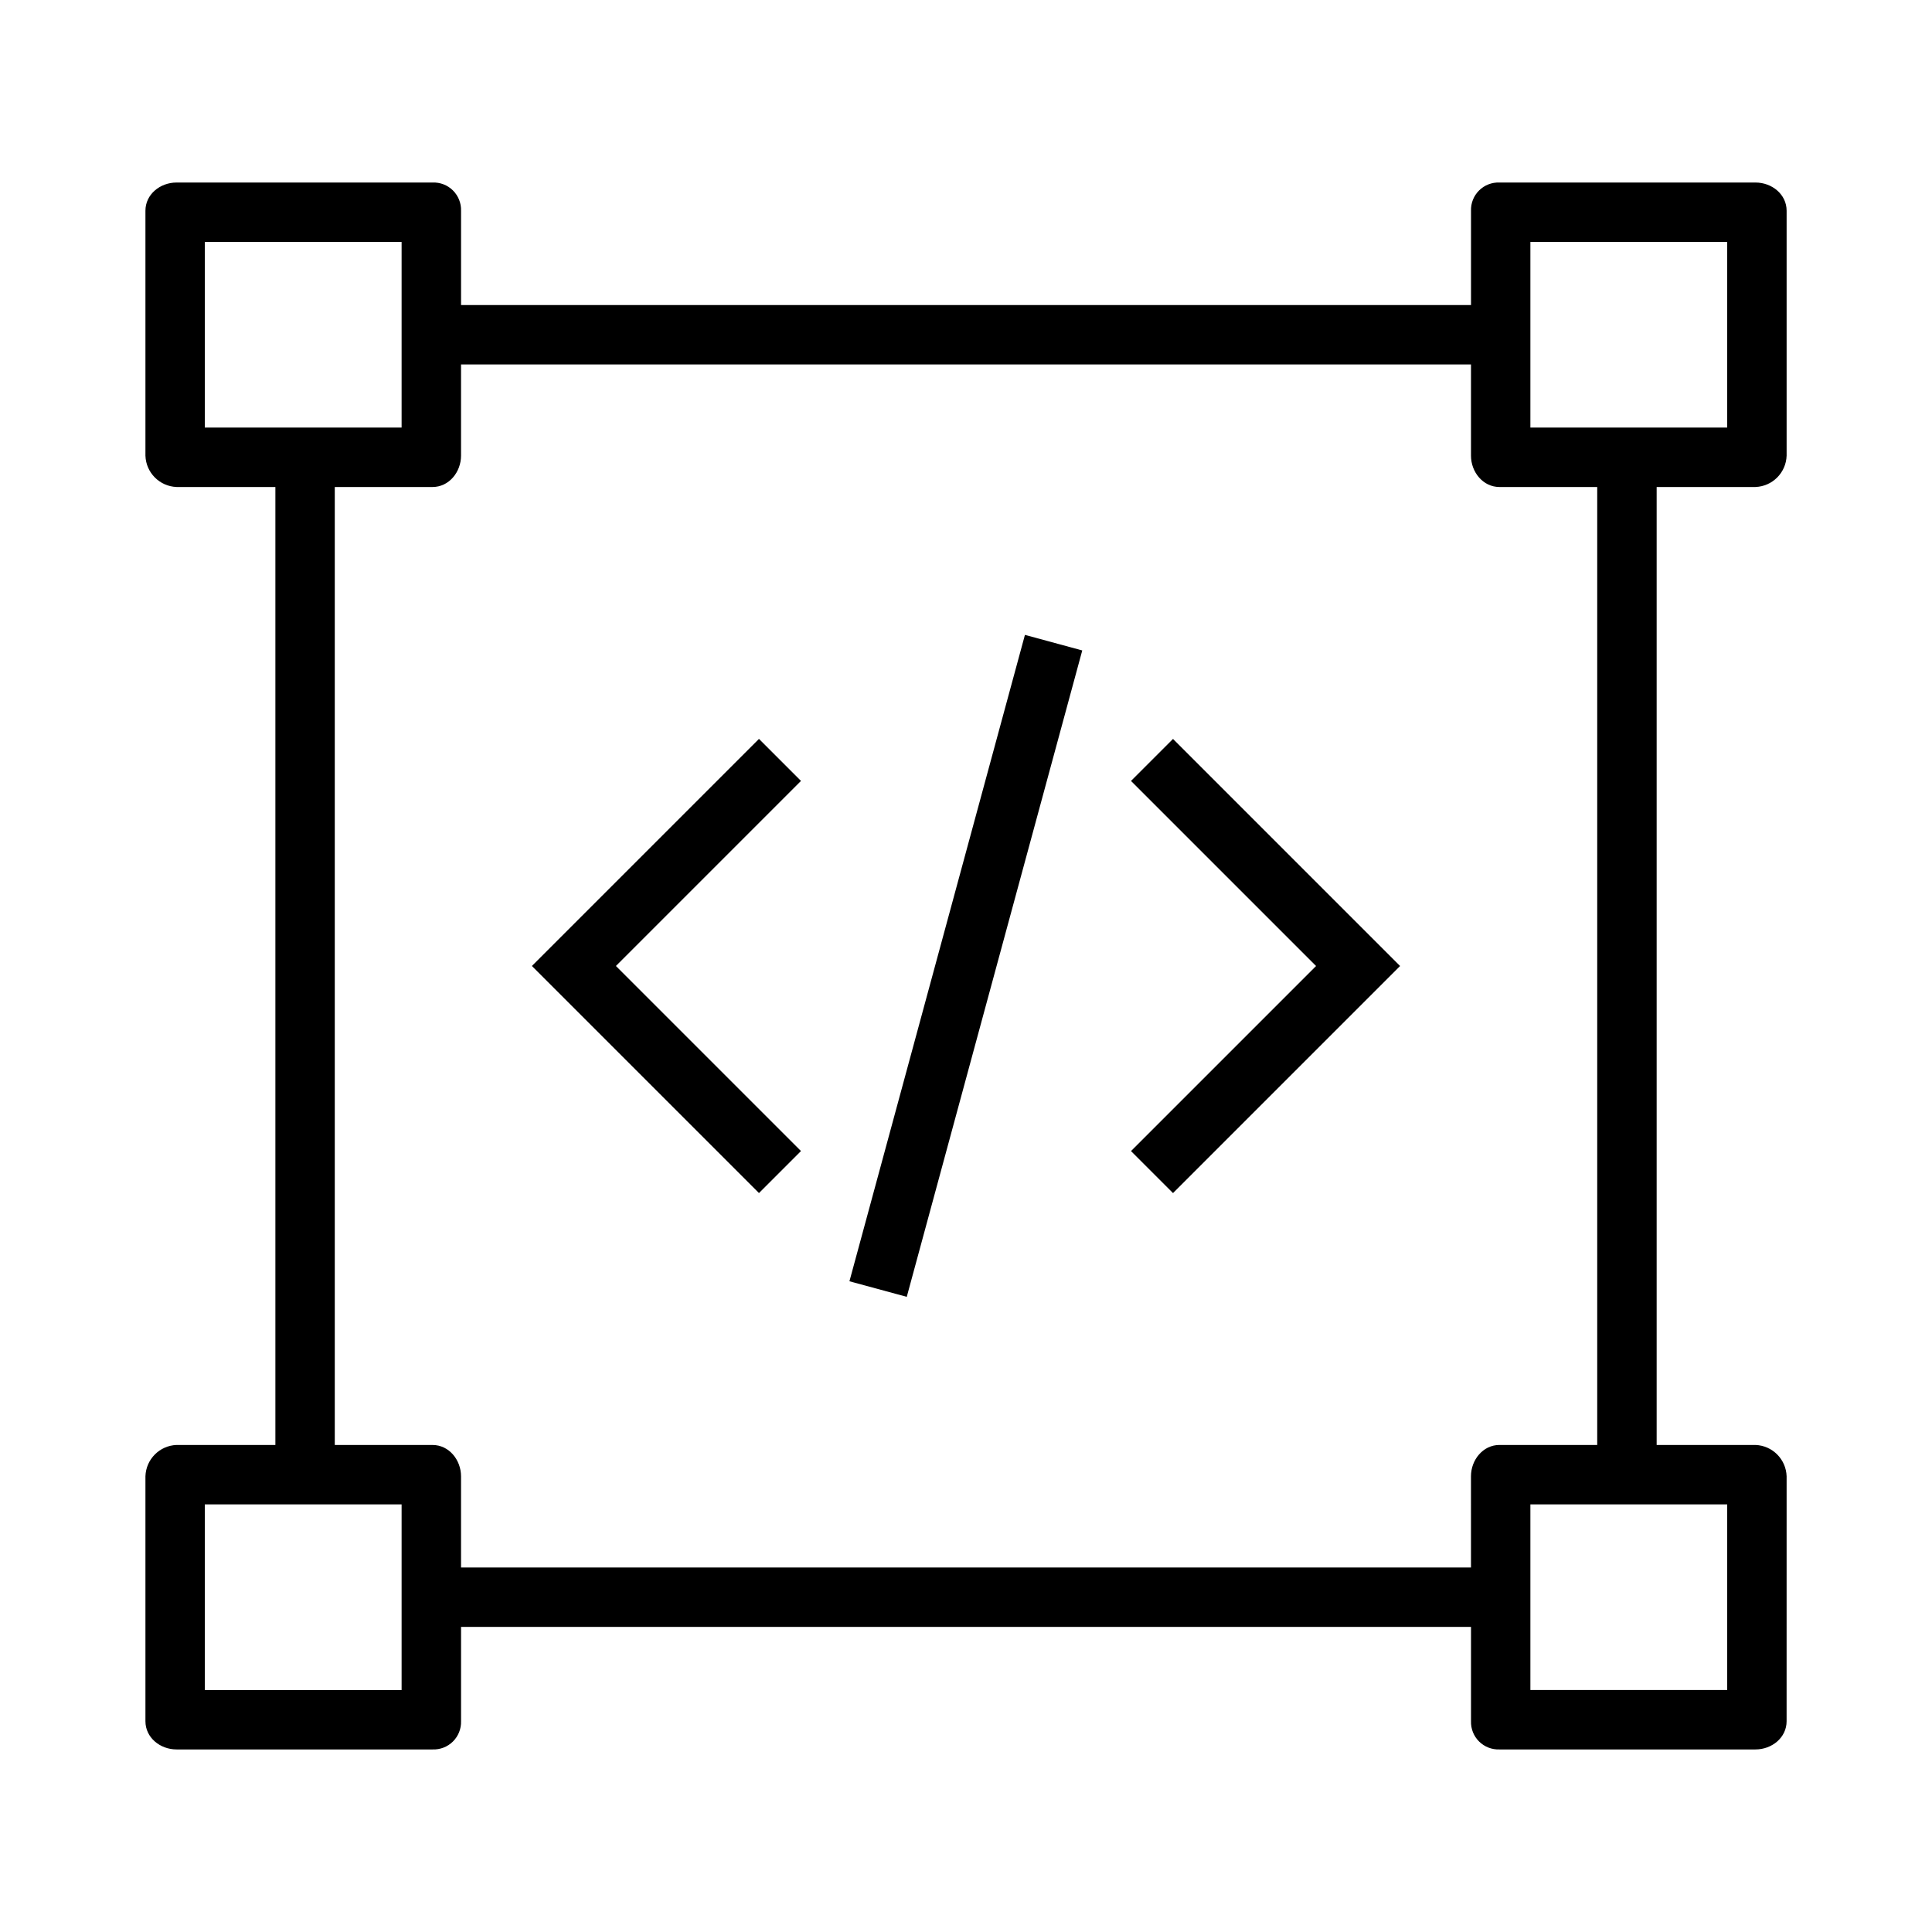
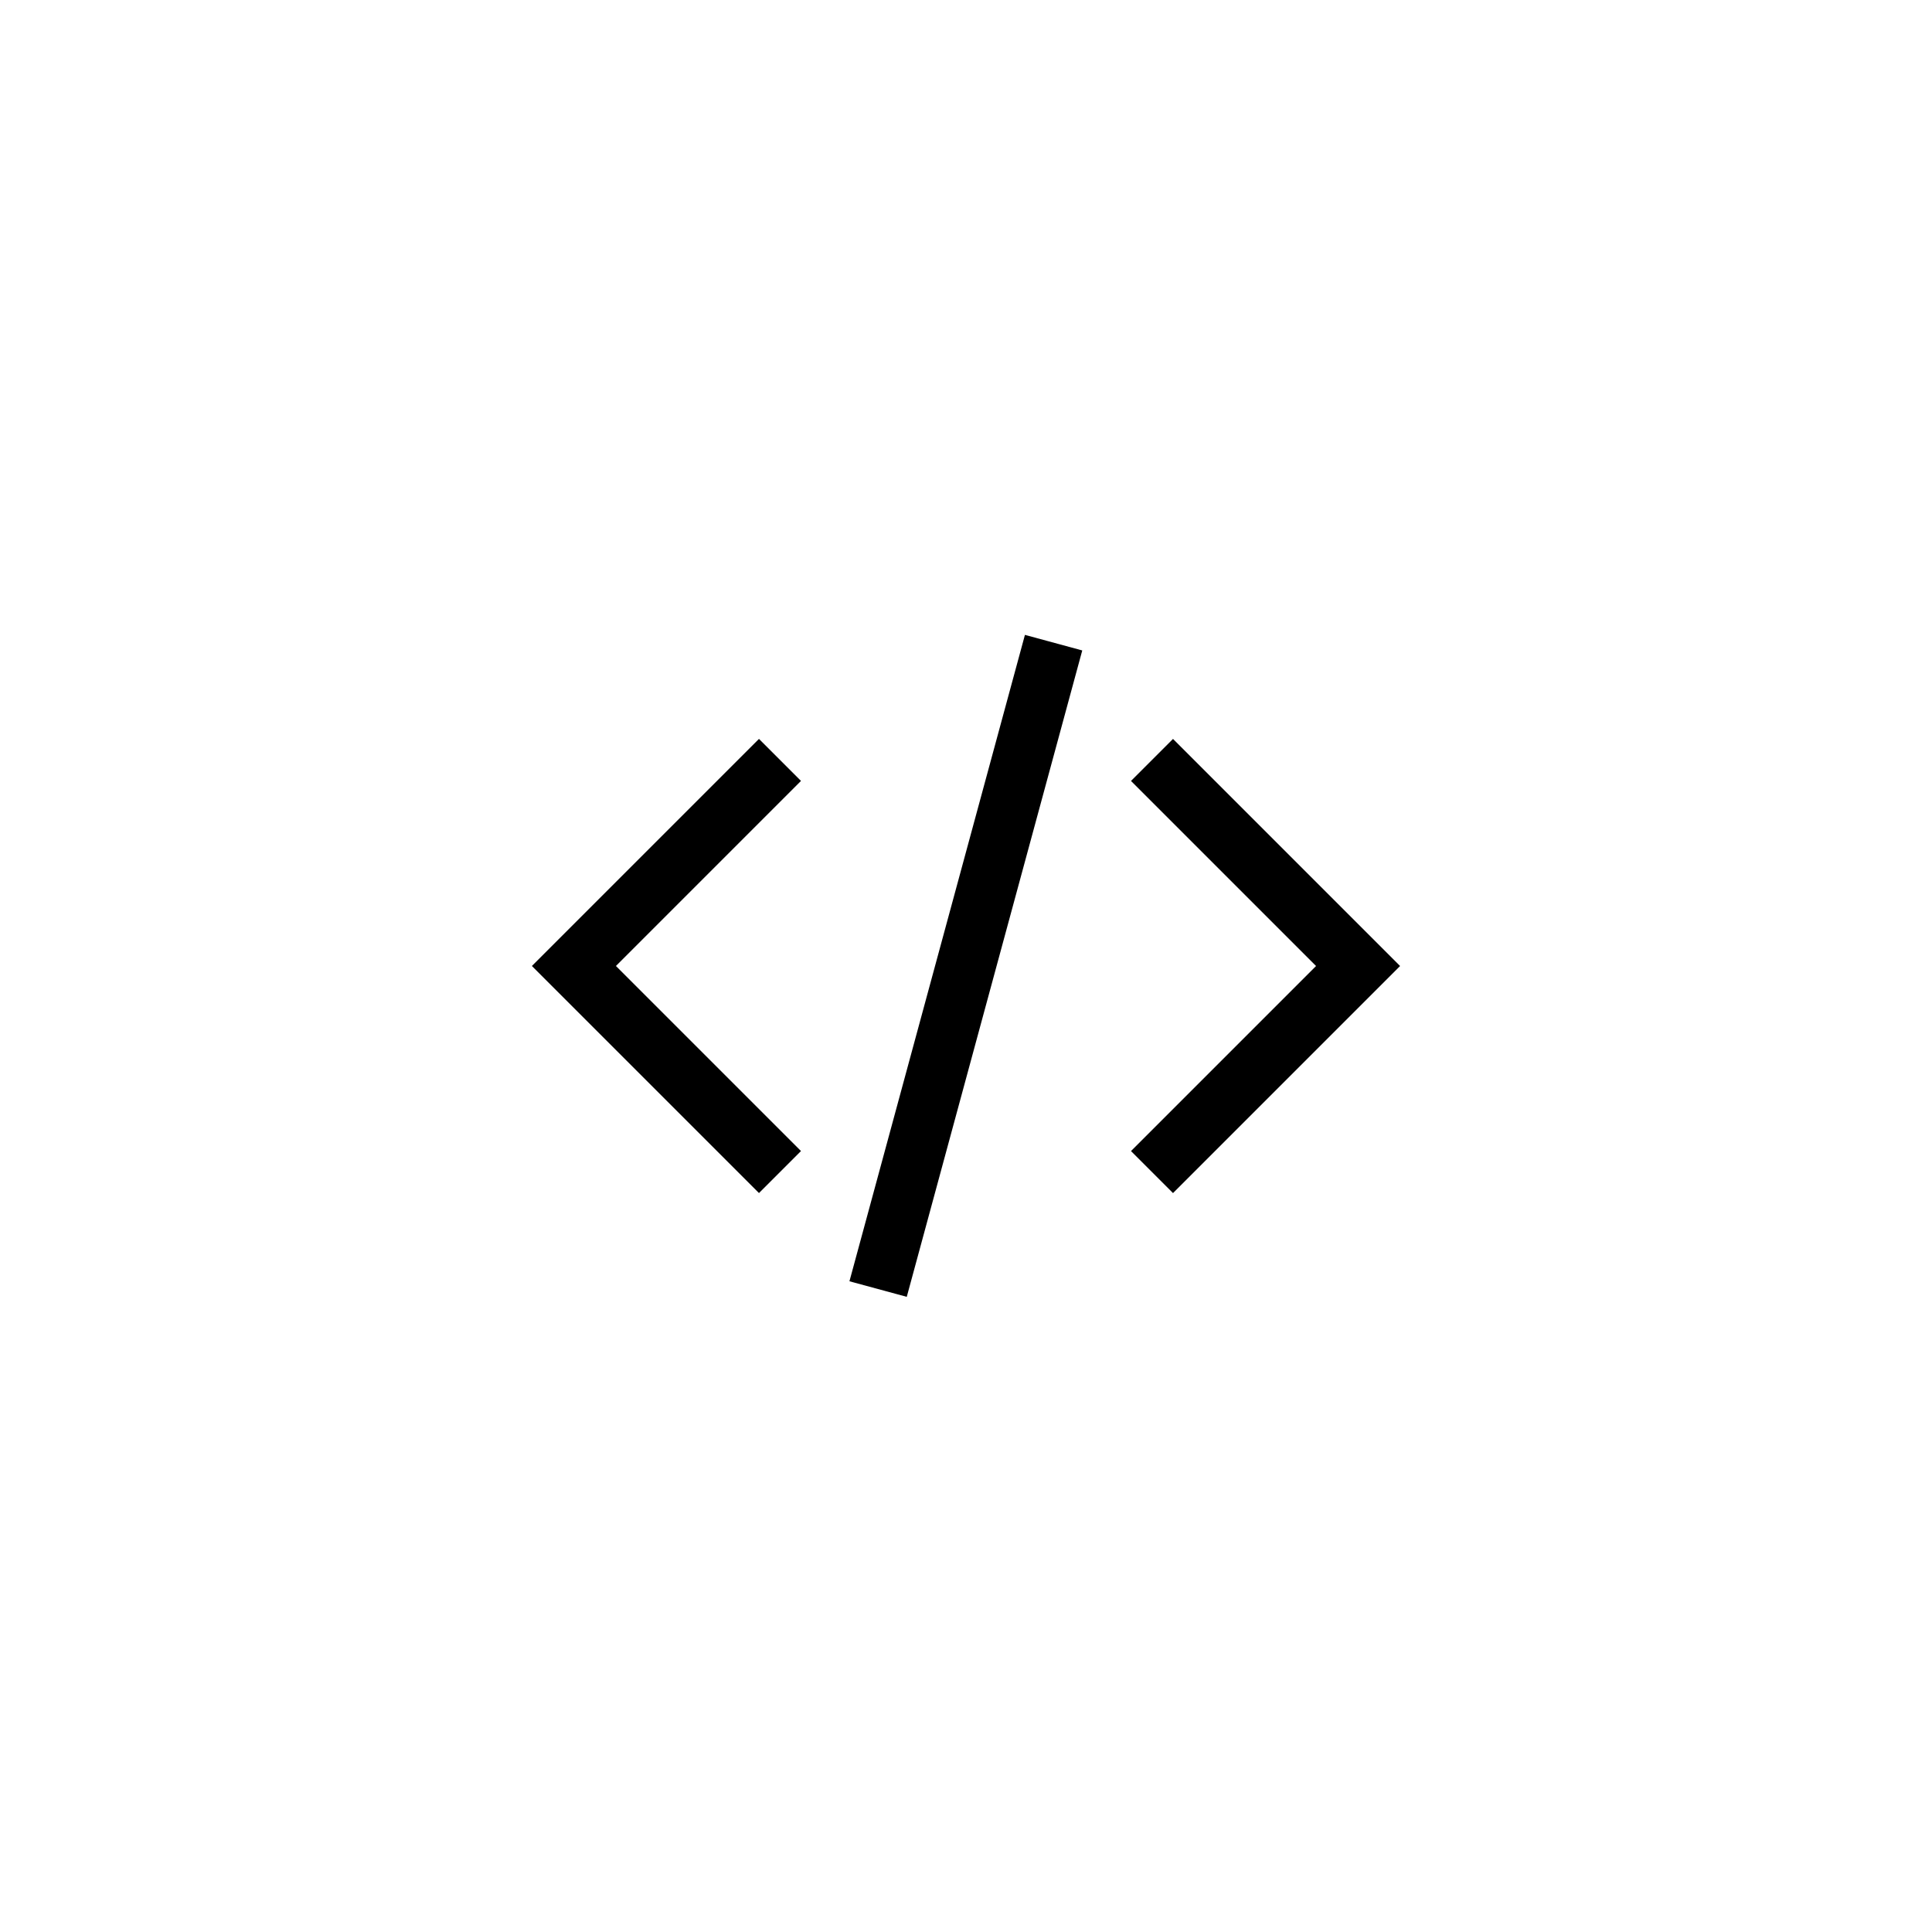
<svg xmlns="http://www.w3.org/2000/svg" fill="#000000" width="800px" height="800px" version="1.1" viewBox="144 144 512 512">
  <g>
-     <path d="m190.79 607.62h67.852c2.012 0.074 3.965-0.684 5.391-2.102 1.43-1.414 2.207-3.363 2.148-5.371v-25h267.65v25c-0.062 2.008 0.715 3.957 2.144 5.371 1.43 1.418 3.383 2.176 5.391 2.102h67.852c4.348 0 8.25-3.125 8.25-7.473l0.004-64.914c-0.145-4.508-3.746-8.133-8.25-8.305h-26.191v-253.87h26.191c4.504-0.172 8.105-3.797 8.25-8.301v-64.914c0-4.348-3.902-7.473-8.25-7.473h-67.855c-2.008-0.078-3.961 0.68-5.391 2.098-1.43 1.418-2.207 3.363-2.144 5.375v25h-267.65v-25c0.059-2.012-0.719-3.957-2.148-5.375-1.426-1.418-3.379-2.176-5.391-2.098h-67.852c-4.352 0-8.25 3.125-8.25 7.473v64.914c0.141 4.504 3.746 8.129 8.25 8.301h26.188v253.87h-26.188c-4.504 0.172-8.109 3.797-8.25 8.305v64.914c0 4.348 3.898 7.473 8.25 7.473zm410.93-15.746h-52.152v-49.199h52.152zm-52.152-383.76h52.152v49.199h-52.152zm-351.29 0h52.152v49.199h-52.152zm34.441 64.945h25.918c4.348 0 7.539-3.953 7.539-8.301v-24.172h267.65v24.172c0 4.348 3.191 8.301 7.539 8.301h25.914v253.87h-25.918c-4.348 0-7.539 3.953-7.539 8.301l0.004 24.172h-267.65v-24.168c0-4.348-3.191-8.301-7.539-8.301l-25.918-0.004zm-34.441 269.62h52.152v49.199h-52.152z" />
    <path d="m356.27 449.04-49.043-49.043 49.043-49.047-11.133-11.133-60.18 60.18 60.18 60.176z" />
    <path d="m454.86 460.18 60.176-60.176-60.176-60.18-11.133 11.133 49.043 49.047-49.043 49.043z" />
    <path d="m369.11 483.55 46.508-171.3 15.191 4.125-46.508 171.3z" />
  </g>
</svg>